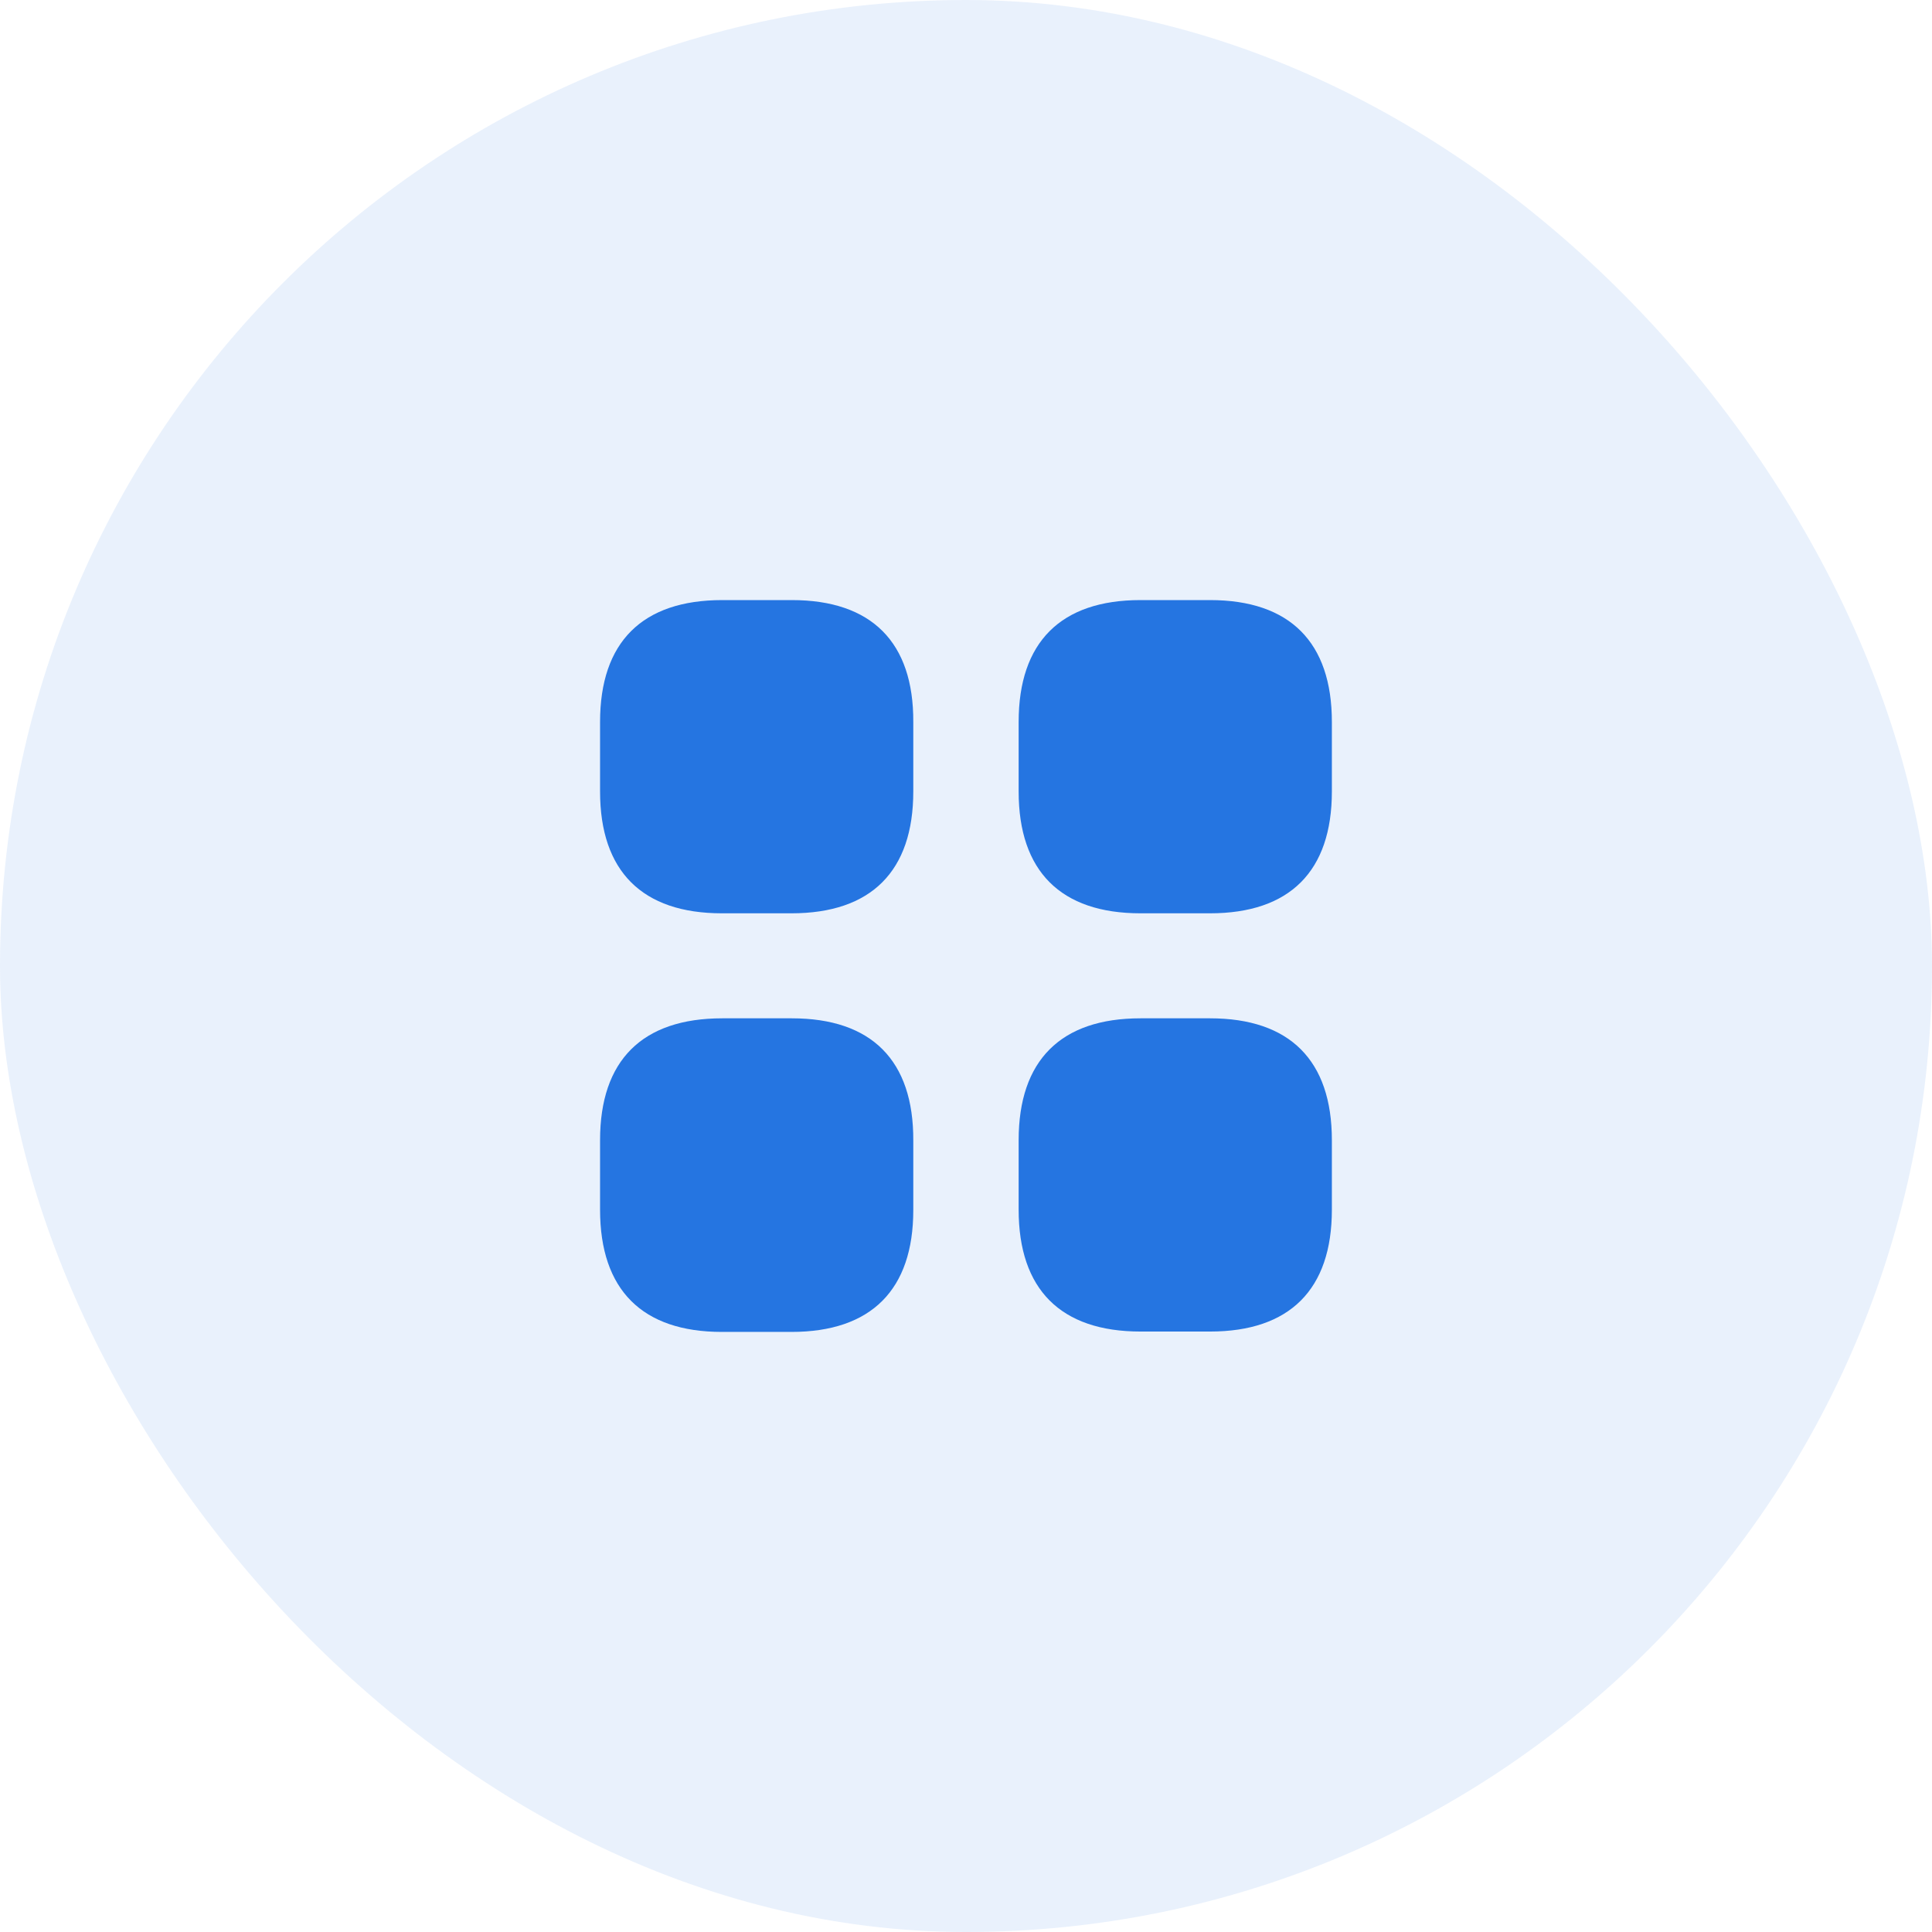
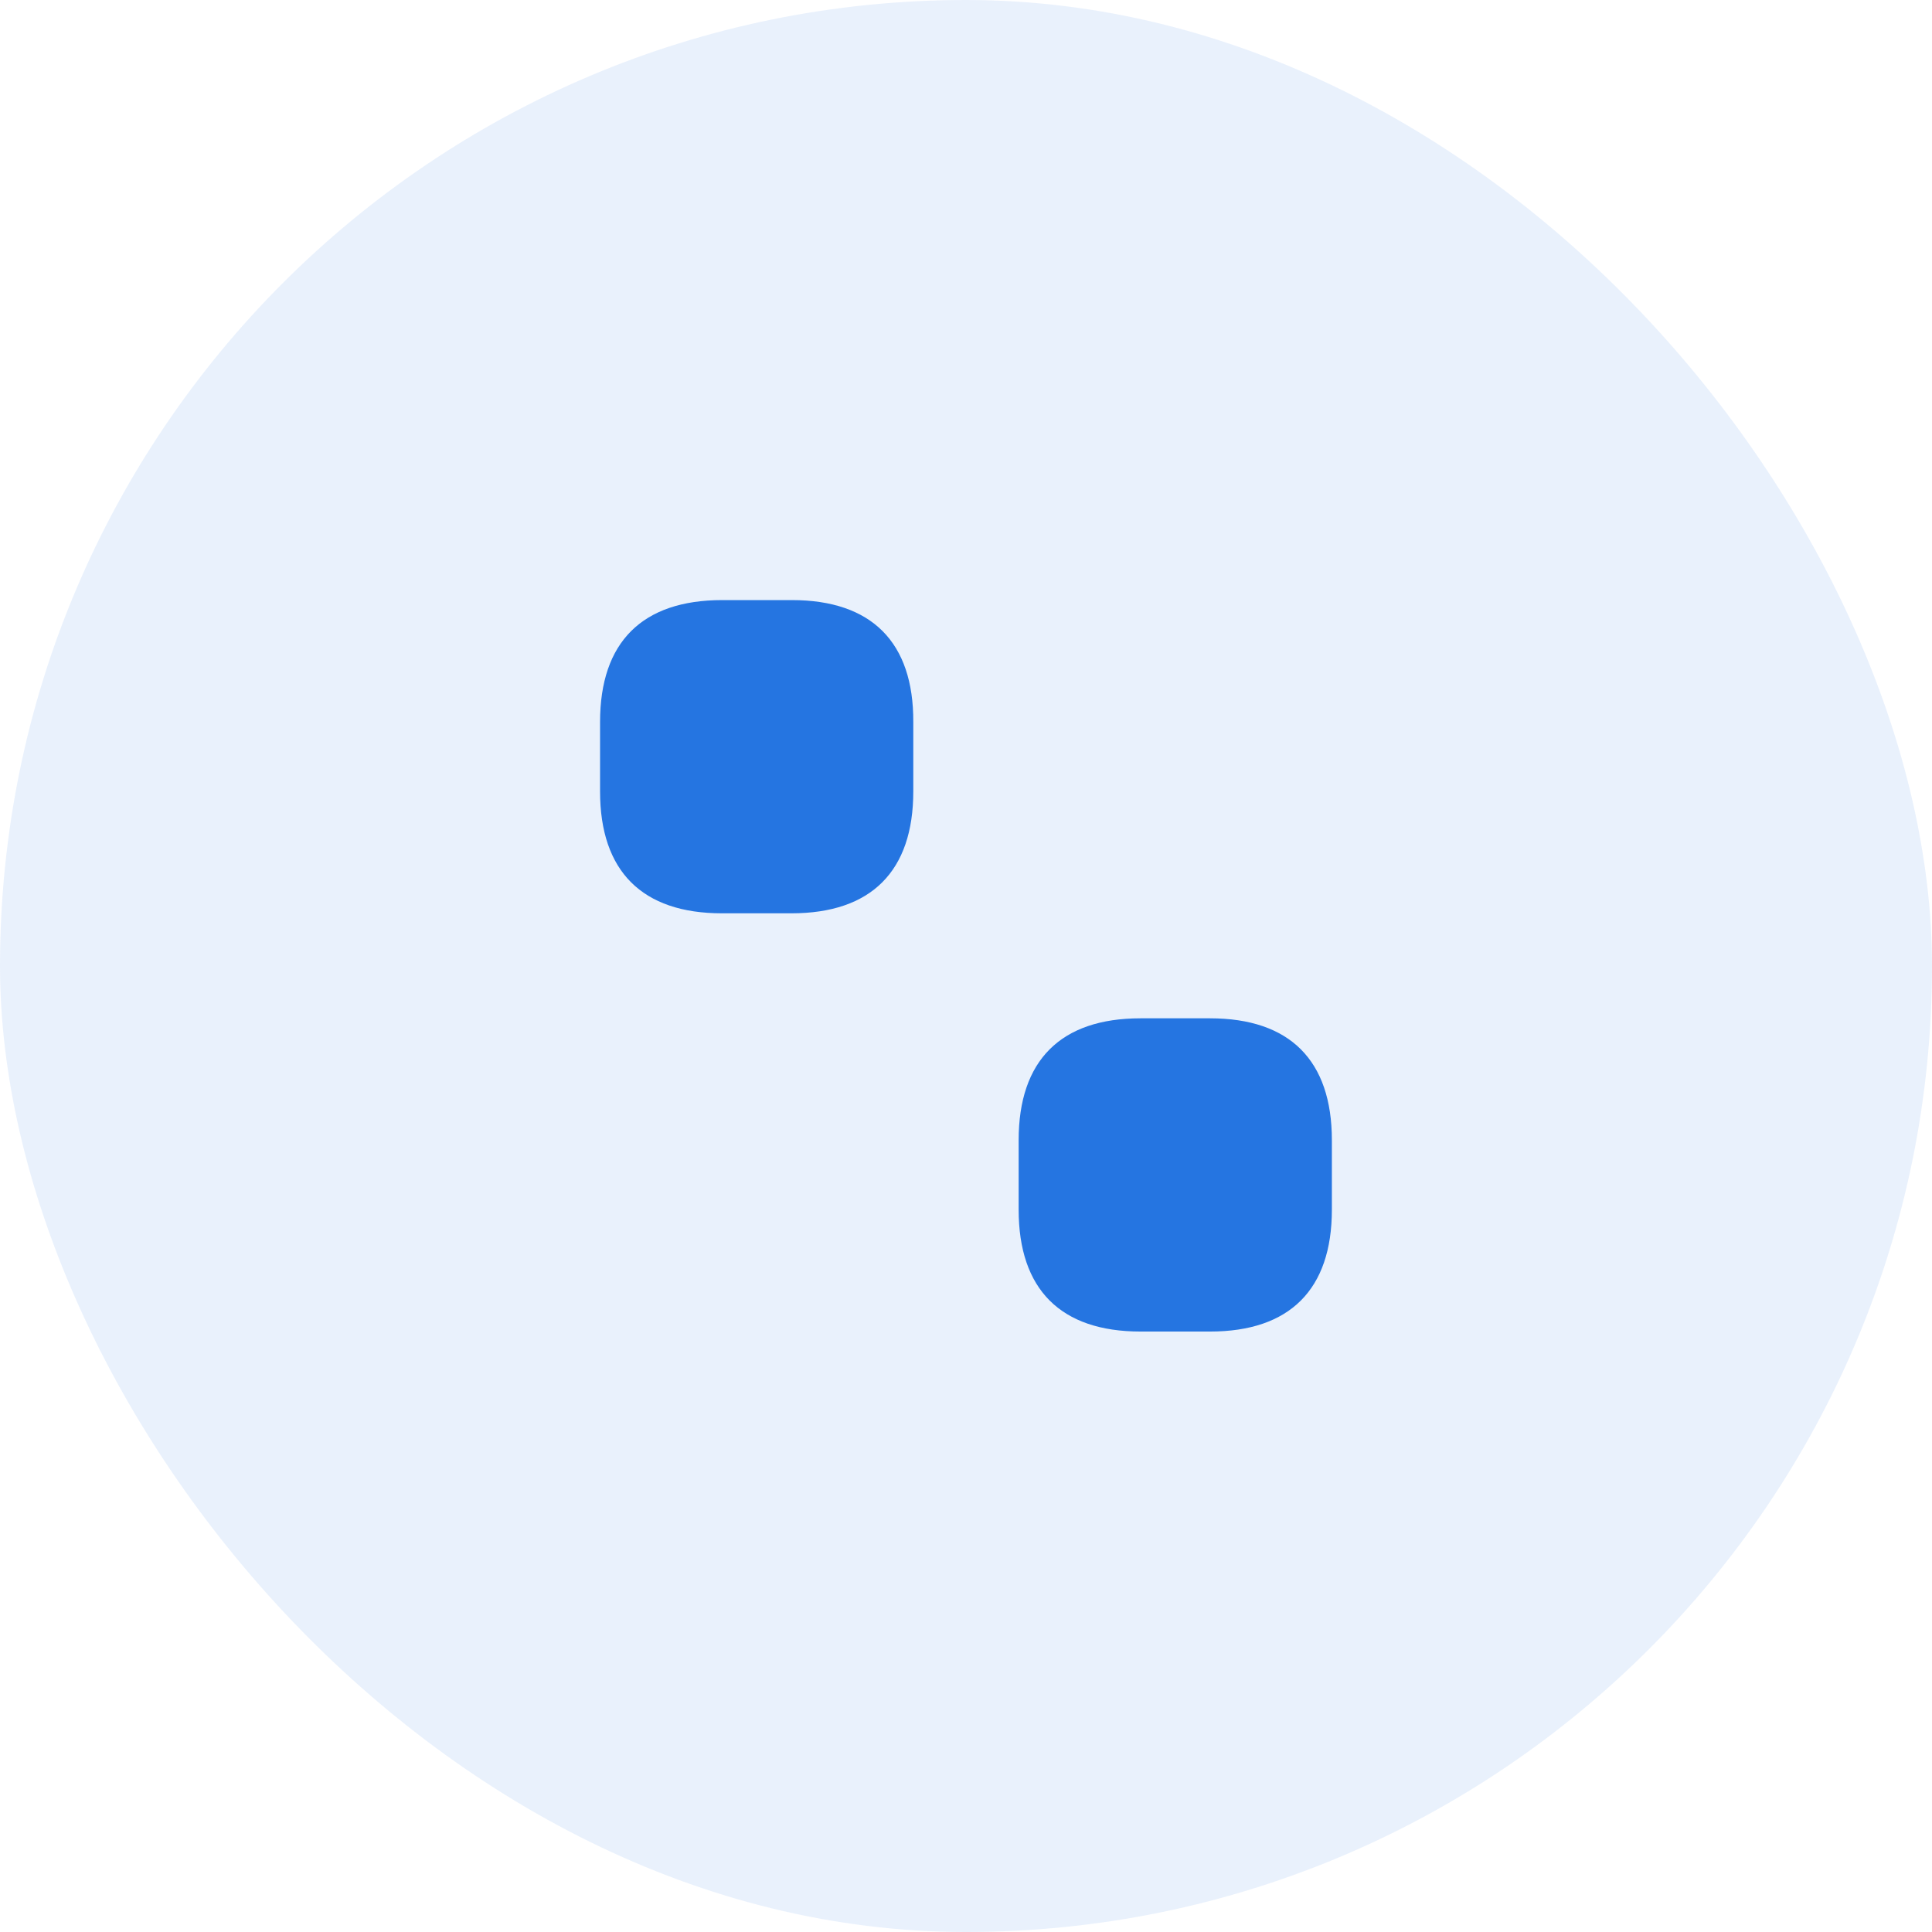
<svg xmlns="http://www.w3.org/2000/svg" width="88" height="88" viewBox="0 0 88 88" fill="none">
  <rect width="88" height="88" rx="44" fill="#2575E1" fill-opacity="0.1" />
  <path d="M36.065 27.333H32.899C29.249 27.333 27.332 29.25 27.332 32.883V36.05C27.332 39.683 29.249 41.6 32.882 41.6H36.049C39.682 41.6 41.599 39.683 41.599 36.05V32.883C41.615 29.25 39.699 27.333 36.065 27.333Z" fill="#2575E1" />
-   <path d="M55.115 27.333H51.948C48.315 27.333 46.398 29.25 46.398 32.883V36.05C46.398 39.683 48.315 41.6 51.948 41.6H55.115C58.748 41.6 60.665 39.683 60.665 36.05V32.883C60.665 29.25 58.748 27.333 55.115 27.333Z" fill="#2575E1" />
  <path d="M55.115 46.383H51.948C48.315 46.383 46.398 48.3 46.398 51.933V55.1C46.398 58.733 48.315 60.65 51.948 60.65H55.115C58.748 60.65 60.665 58.733 60.665 55.1V51.933C60.665 48.3 58.748 46.383 55.115 46.383Z" fill="#2575E1" />
-   <path d="M36.065 46.383H32.899C29.249 46.383 27.332 48.3 27.332 51.933V55.1C27.332 58.75 29.249 60.667 32.882 60.667H36.049C39.682 60.667 41.599 58.75 41.599 55.117V51.95C41.615 48.3 39.699 46.383 36.065 46.383Z" fill="#2575E1" />
</svg>